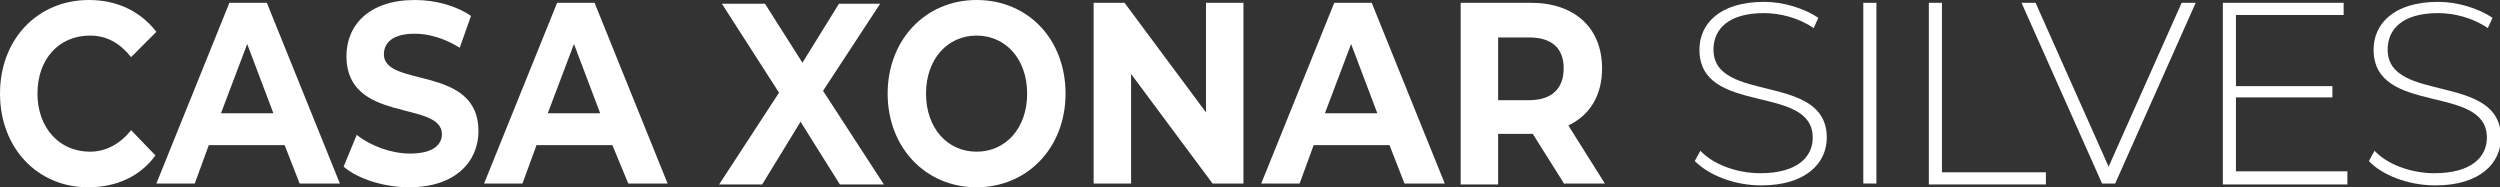
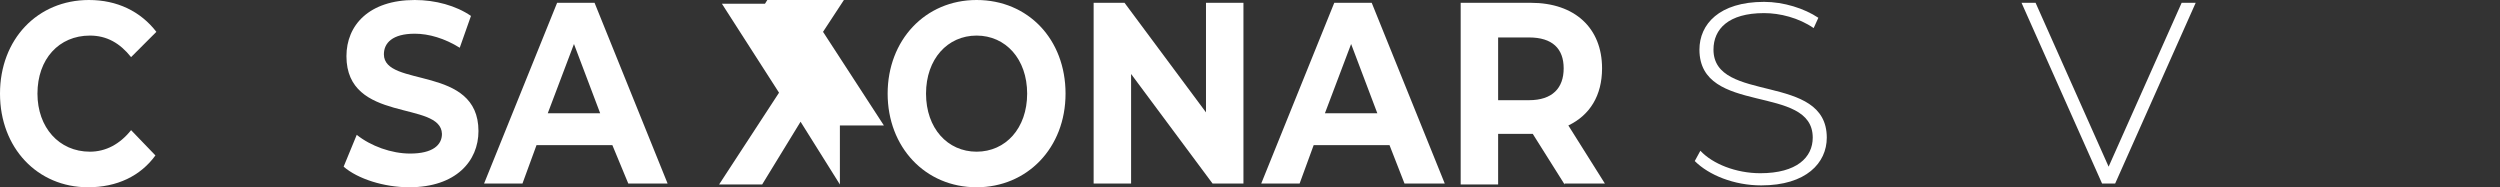
<svg xmlns="http://www.w3.org/2000/svg" version="1.1" id="Layer_1" x="0px" y="0px" viewBox="0 0 267 20" style="enable-background:new 0 0 267 20;" xml:space="preserve">
  <rect x="0" y="0" width="267" height="20" fill="#333333" stroke="none" />
  <style type="text/css">
	.st0{fill:#FFFFFF;}
</style>
  <g>
    <g>
      <path class="st0" d="M0,10C0,4.2,4,0,9.5,0c3,0,5.5,1.2,7.2,3.4L14,6.1c-1.2-1.5-2.6-2.3-4.4-2.3C6.3,3.8,4,6.3,4,10    c0,3.6,2.3,6.2,5.6,6.2c1.7,0,3.2-0.8,4.4-2.3l2.6,2.7C15,18.8,12.5,20,9.4,20C4,20,0,15.8,0,10z" />
-       <path class="st0" d="M30.4,15.5h-8.1l-1.5,4.1h-4.1l7.8-19.3h4l7.8,19.3H32L30.4,15.5z M29.2,12.1l-2.8-7.4l-2.8,7.4H29.2z" />
      <path class="st0" d="M36.7,17.8l1.4-3.4c1.5,1.2,3.7,2,5.7,2c2.4,0,3.4-0.9,3.4-2.1C47.1,10.7,37,13.2,37,6c0-3.3,2.4-6,7.3-6    c2.2,0,4.4,0.6,6,1.7l-1.2,3.4c-1.6-1-3.3-1.5-4.8-1.5c-2.4,0-3.3,1-3.3,2.2c0,3.6,10.1,1.1,10.1,8.2c0,3.2-2.4,6-7.4,6    C41,20,38.2,19.1,36.7,17.8z" />
      <path class="st0" d="M65.4,15.5h-8.1l-1.5,4.1h-4.1l7.8-19.3h4l7.8,19.3h-4.2L65.4,15.5z M64.1,12.1l-2.8-7.4l-2.8,7.4H64.1z" />
-       <path class="st0" d="M89.7,19.7L85.5,13l-4.1,6.7h-4.6l6.4-9.8l-6.1-9.5h4.6l4,6.3l3.9-6.3H94l-6.1,9.3l6.5,10H89.7z" />
+       <path class="st0" d="M89.7,19.7L85.5,13l-4.1,6.7h-4.6l6.4-9.8l-6.1-9.5h4.6l3.9-6.3H94l-6.1,9.3l6.5,10H89.7z" />
      <path class="st0" d="M94.8,10c0-5.7,4-10,9.5-10s9.5,4.2,9.5,10s-4.1,10-9.5,10C98.8,20,94.8,15.7,94.8,10z M109.7,10    c0-3.7-2.3-6.2-5.4-6.2s-5.4,2.5-5.4,6.2s2.3,6.2,5.4,6.2C107.4,16.2,109.7,13.7,109.7,10z" />
      <path class="st0" d="M132.8,0.3v19.3h-3.3l-8.7-11.7v11.7h-4V0.3h3.3l8.7,11.7V0.3H132.8z" />
      <path class="st0" d="M148.4,15.5h-8.1l-1.5,4.1h-4.1l7.8-19.3h4l7.8,19.3H150L148.4,15.5z M147.1,12.1l-2.8-7.4l-2.8,7.4H147.1z" />
      <path class="st0" d="M167.1,19.7l-3.4-5.4h-0.2H160v5.4h-4V0.3h7.5c4.7,0,7.6,2.7,7.6,7c0,2.9-1.3,5-3.6,6.1l3.9,6.2h-4.3V19.7z     M163.3,4H160v6.7h3.3c2.5,0,3.7-1.3,3.7-3.4S165.8,4,163.3,4z" />
    </g>
    <g>
      <path class="st0" d="M181,17.2l0.6-1.1c1.3,1.4,3.8,2.4,6.4,2.4c3.9,0,5.6-1.7,5.6-3.8c0-5.8-12.1-2.3-12.1-9.4    c0-2.7,2.1-5.1,6.9-5.1c2.1,0,4.3,0.7,5.8,1.7L193.7,3c-1.6-1.1-3.6-1.6-5.3-1.6c-3.8,0-5.4,1.7-5.4,3.9c0,5.8,12.1,2.4,12.1,9.4    c0,2.7-2.2,5.1-7,5.1C185.2,19.8,182.5,18.7,181,17.2z" />
-       <path class="st0" d="M199,0.3h1.4v19.3H199V0.3z" />
-       <path class="st0" d="M206,0.3h1.4v18.1h11.1v1.3H206V0.3z" />
      <path class="st0" d="M234.5,0.3l-8.6,19.3h-1.4l-8.6-19.3h1.5l7.8,17.5L233,0.3H234.5z" />
-       <path class="st0" d="M250.7,18.4v1.3h-13.3V0.3h12.9v1.3h-11.5v7.6h10.3v1.2h-10.3v7.9h11.9V18.4z" />
-       <path class="st0" d="M253,17.2l0.6-1.1c1.3,1.4,3.8,2.4,6.4,2.4c3.9,0,5.6-1.7,5.6-3.8c0-5.8-12.1-2.3-12.1-9.4    c0-2.7,2.1-5.1,6.9-5.1c2.1,0,4.3,0.7,5.8,1.7L265.7,3c-1.6-1.1-3.6-1.6-5.3-1.6c-3.8,0-5.4,1.7-5.4,3.9c0,5.8,12.1,2.4,12.1,9.4    c0,2.7-2.2,5.1-7,5.1C257.2,19.8,254.4,18.7,253,17.2z" />
    </g>
  </g>
</svg>